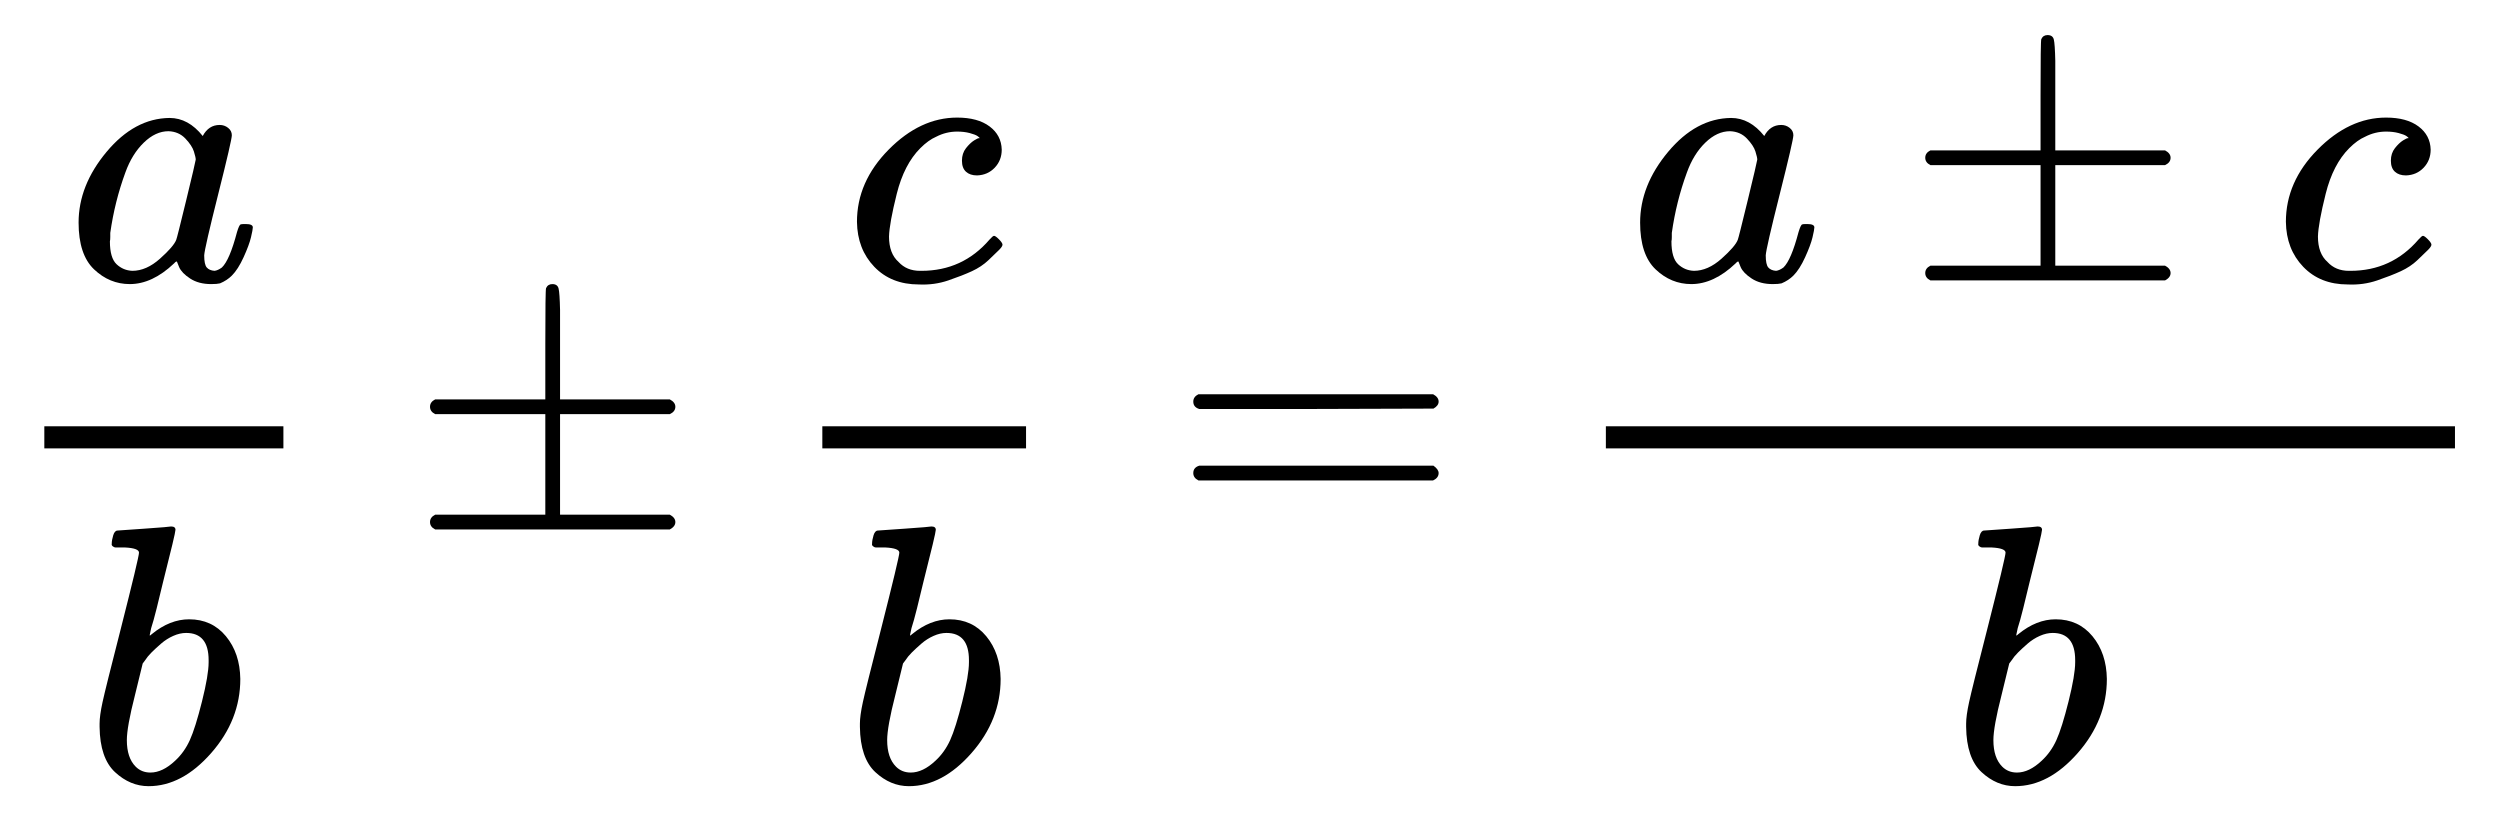
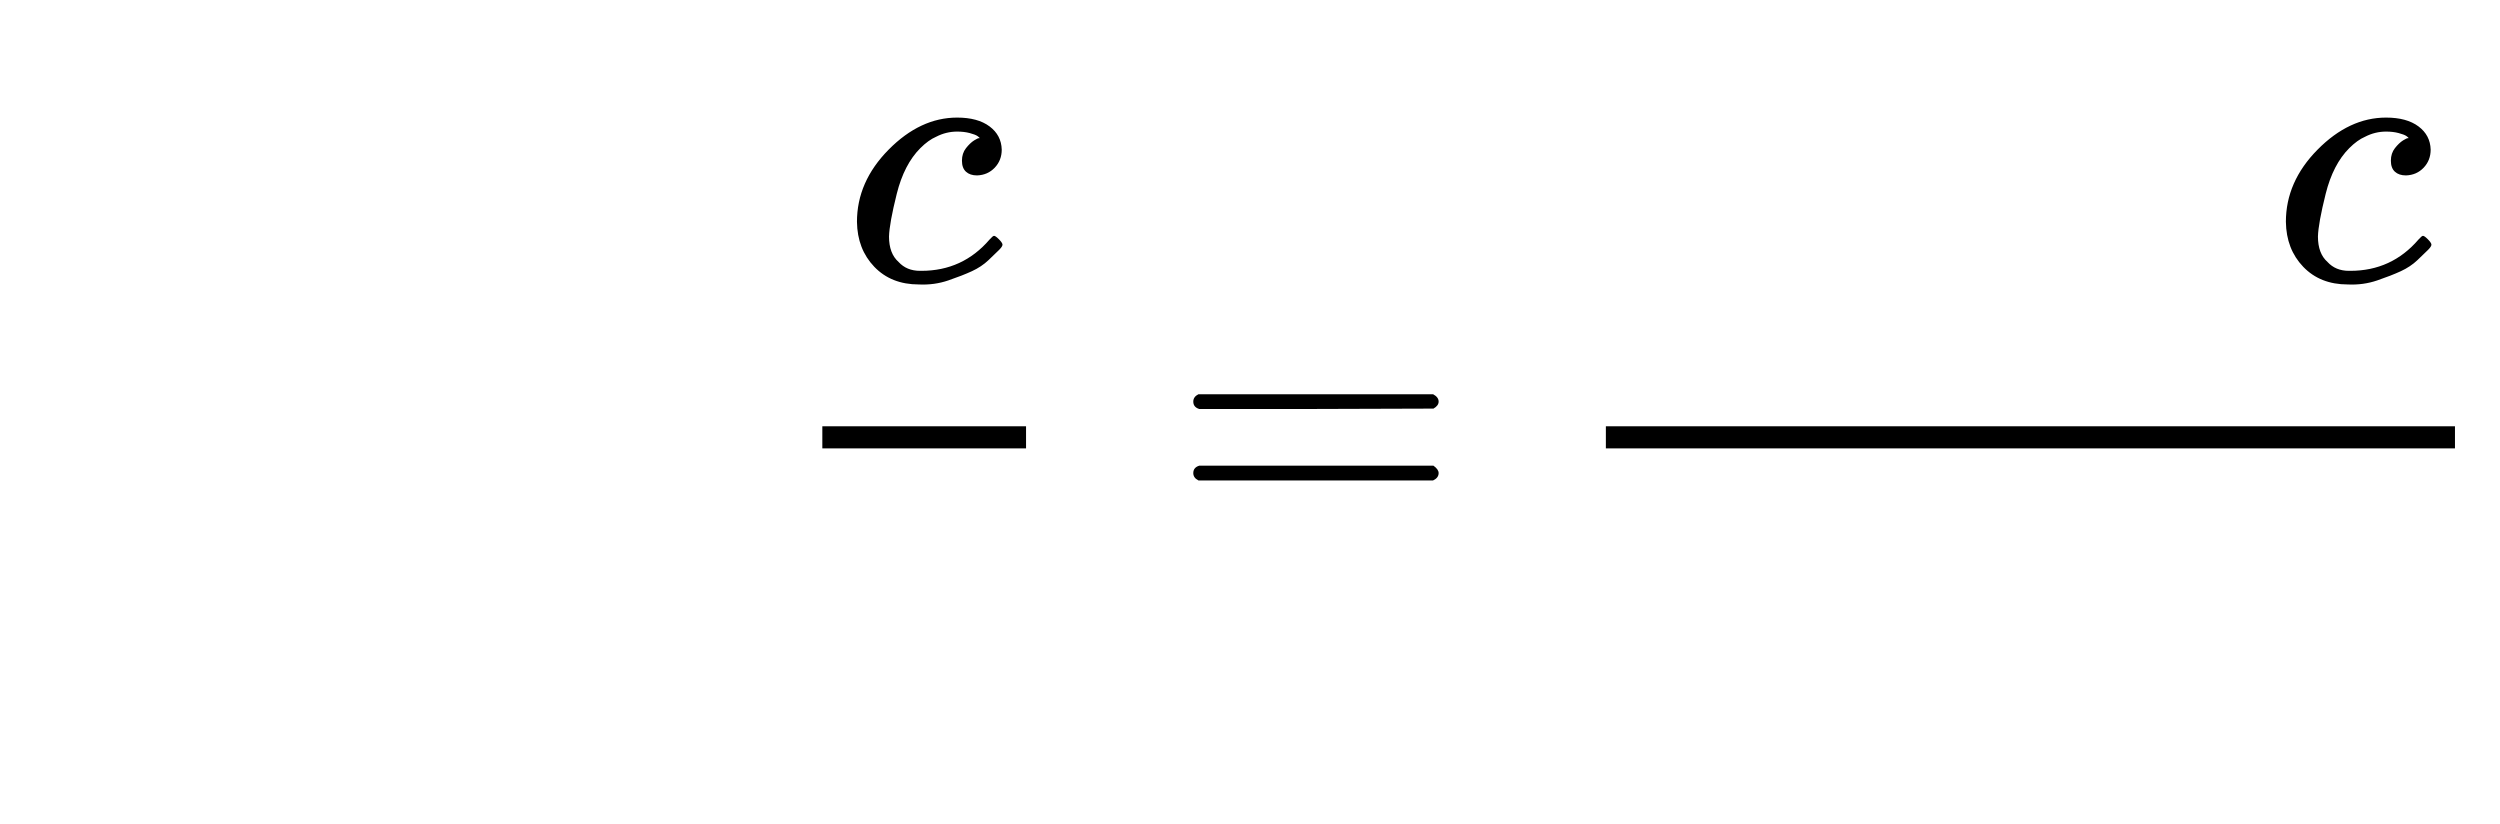
<svg xmlns="http://www.w3.org/2000/svg" xmlns:xlink="http://www.w3.org/1999/xlink" style="vertical-align:-1.856ex" focusable="false" height="5.194ex" width="15.761ex" role="img" aria-hidden="true" viewBox="0 -1437.2 6785.9 2236.5">
  <defs id="MathJax_SVG_glyphs">
    <path id="MJMAIN-3D" d="m56 347q0 13 14 20h637q15-8 15-20 0-11-14-19l-318-1h-318q-16 5-16 20zm0-194q0 15 16 20h636q14-10 14-20 0-13-15-20h-637q-14 7-14 20z" />
-     <path id="MJMATHI-61" d="m33 157q0 101 76 192t171 92q51 0 90-49 16 30 46 30 13 0 23-8t10-20q0-13-37-160t-38-166q0-25 7-33t21-9q9 1 20 9 21 20 41 96 6 20 10 21 2 1 10 1h4q19 0 19-9 0-6-5-27t-20-54-32-50q-13-13-32-21-8-2-24-2-34 0-57 15t-30 31l-6 15q-1 1-4-1-2-2-4-4-59-56-120-56-55 0-97 40t-42 127zm318 171q0 6-5 22t-23 35-46 20q-35 0-67-31t-50-81q-29-79-41-164 0-3 0-11t-1-12q0-45 18-62t43-18q38 0 75 33t44 51q2 4 27 107t26 111z" />
-     <path id="MJMATHI-62" d="m73 647q0 10 4 23t12 13q1 0 72 5t73 6q12 0 12-9t-34-143q-8-34-17-70t-15-54l-4-19q0-3 6 3 49 40 101 40 62 0 100-46t39-116q0-111-79-201t-170-90q-50 0-91 38t-42 123v9q0 21 8 58t49 197q50 197 50 209t-38 14q-5 0-8 0h-5q-10 0-13 0t-7 3-3 7zm263-322v6q0 74-61 74-17 0-35-8t-33-21-26-24-18-22l-6-8-21-86q-22-86-22-122 0-48 24-72 16-16 40-16 33 0 67 32 25 23 40 56t33 105q18 72 18 106z" />
-     <path id="MJMAIN-B1" d="m56 320t0 13 14 20h299v149q0 149 2 153 5 11 17 11 14 0 17-12t4-58v-243h298q15-8 15-20 0-13-15-20h-298v-273h298q15-8 15-20t-15-20h-637q-14 7-14 20t14 20h299v273h-299q-14 7-14 20z" />
    <path id="MJMATHI-63" d="m34 159q0 109 86 196t186 87q56 0 88-24t33-63q0-29-19-49t-48-21q-19 0-30 10t-11 30 11 34 22 21 14 6h1q0 2-6 6t-21 8-34 4q-30 0-57-14-21-9-43-31-44-44-64-124t-21-116q0-46 26-69 22-24 58-24h4q112 0 185 85 9 10 12 10 4 0 13-9t10-14-9-15-29-28-45-30-64-25-80-11q-75 0-121 48t-47 122z" />
  </defs>
  <g stroke="currentColor" stroke-width="0" transform="scale(1 -1)" fill="currentColor">
    <g transform="translate(120)">
-       <rect y="220" width="649" stroke="none" x="0" height="60" />
      <use y="676" x="60" xlink:href="#MJMATHI-61" />
      <use y="-686" x="110" xlink:href="#MJMATHI-62" />
    </g>
    <use y="0" x="1111" xlink:href="#MJMAIN-B1" />
    <g transform="translate(1890)">
      <g transform="translate(342)">
        <rect y="220" width="553" stroke="none" x="0" height="60" />
        <use y="676" x="60" xlink:href="#MJMATHI-63" />
        <use y="-686" x="62" xlink:href="#MJMATHI-62" />
      </g>
    </g>
    <use y="0" x="3183" xlink:href="#MJMAIN-3D" />
    <g transform="translate(3962)">
      <g transform="translate(397)">
        <rect y="220" width="2305" stroke="none" x="0" height="60" />
        <g transform="translate(60,676)">
          <use y="0" x="0" xlink:href="#MJMATHI-61" />
          <use y="0" x="751" xlink:href="#MJMAIN-B1" />
          <use y="0" x="1752" xlink:href="#MJMATHI-63" />
        </g>
        <use y="-686" x="938" xlink:href="#MJMATHI-62" />
      </g>
    </g>
  </g>
</svg>